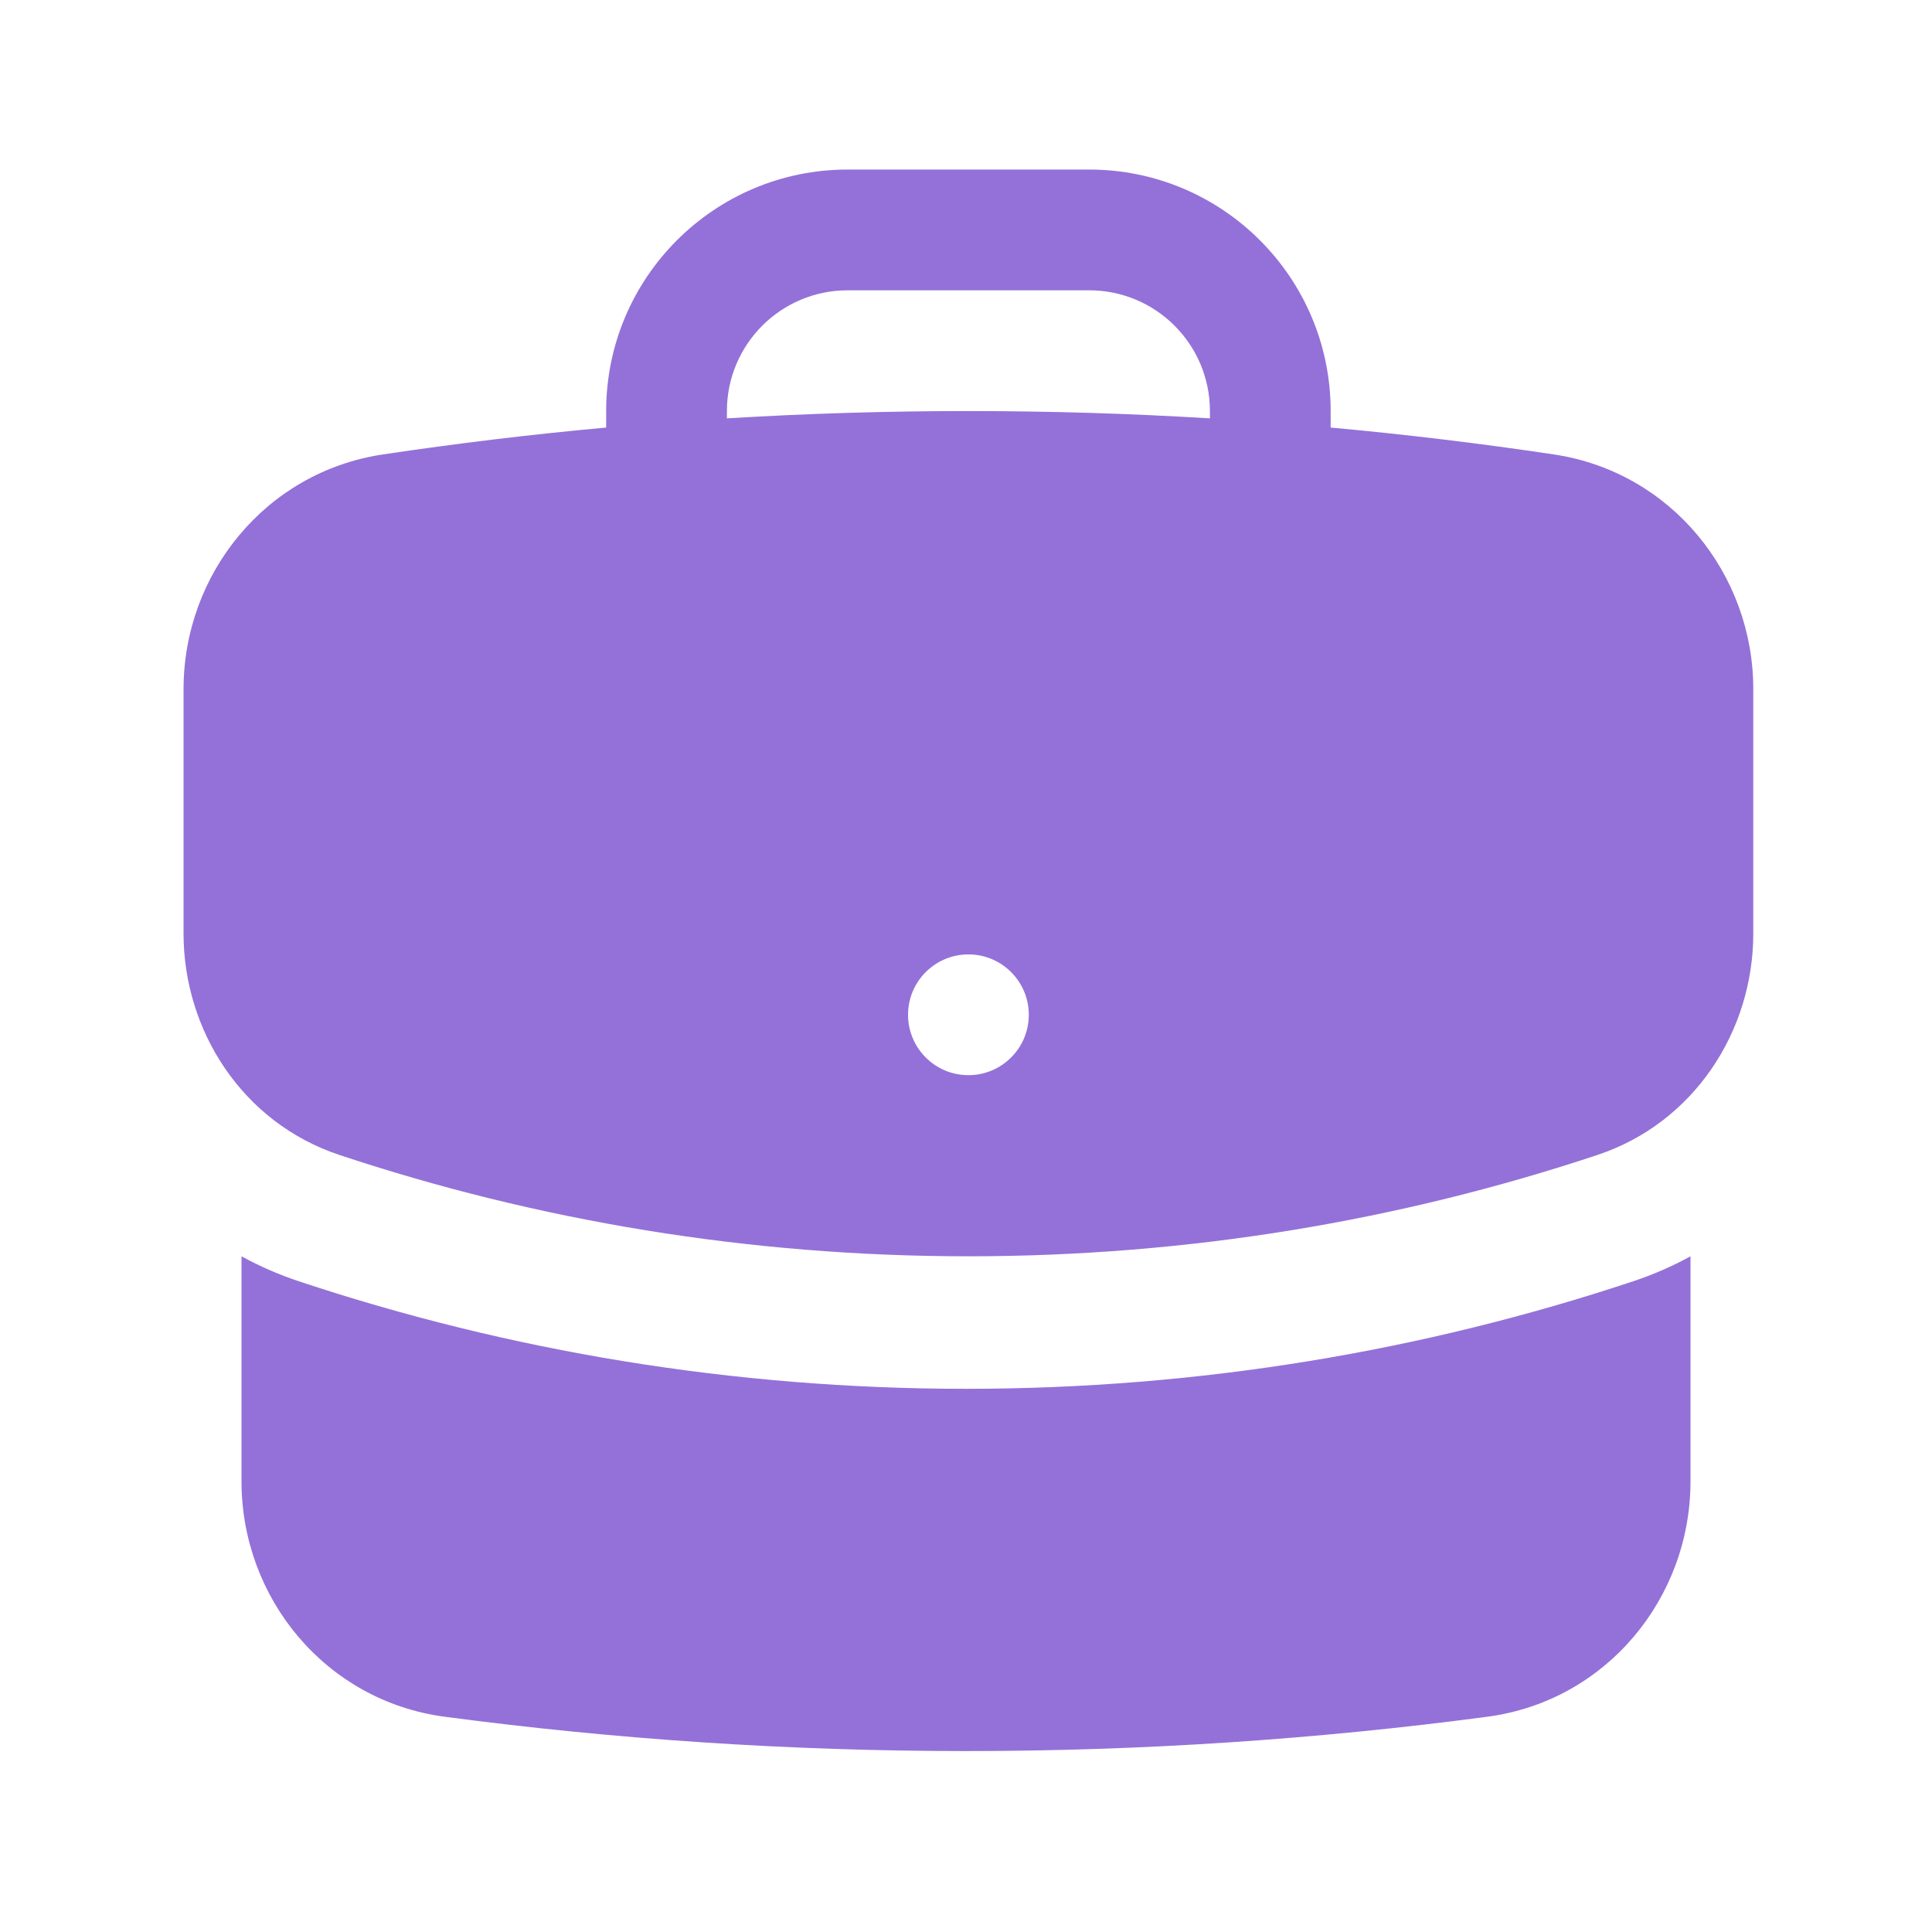
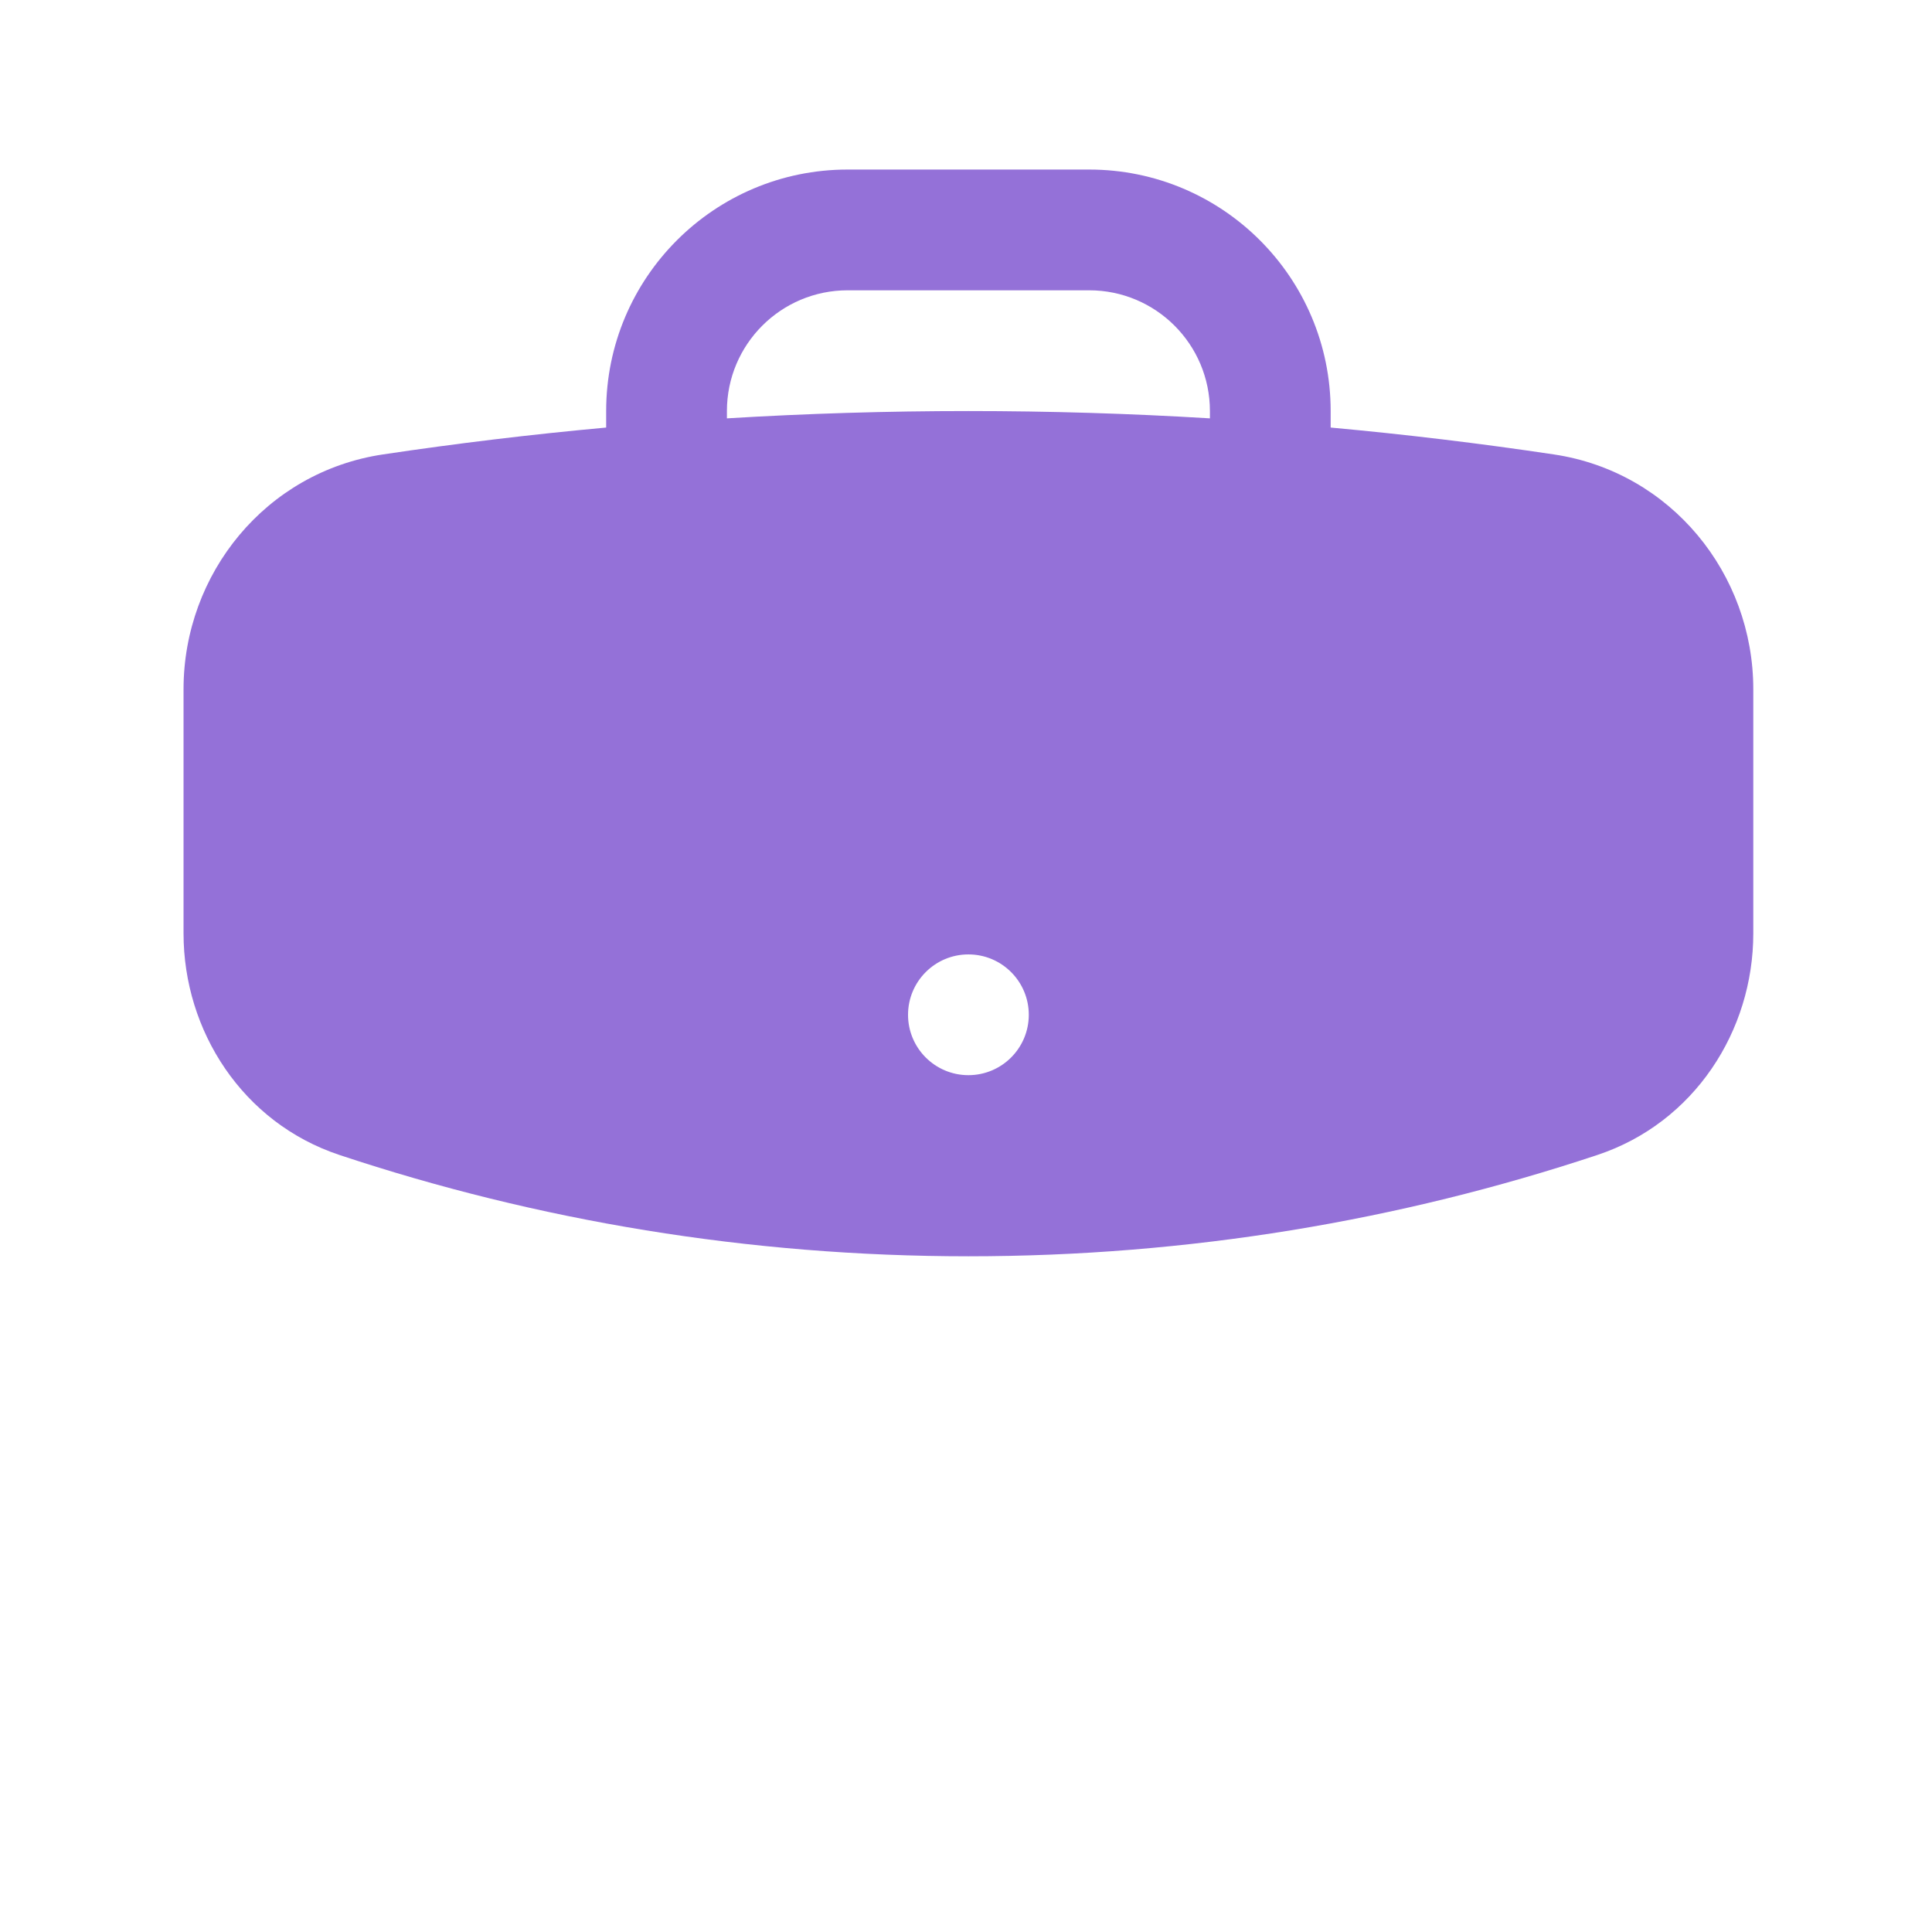
<svg xmlns="http://www.w3.org/2000/svg" viewBox="0 0 200.00 200.00" data-guides="{&quot;vertical&quot;:[],&quot;horizontal&quot;:[]}">
  <path fill="#9471d8" stroke="none" fill-opacity="1" stroke-width="1" stroke-opacity="1" clip-rule="evenodd" fill-rule="evenodd" id="tSvgc18c5a11fc" title="Path 3" d="M62.75 42.552C62.75 28.744 73.943 17.552 87.75 17.552C96.083 17.552 104.417 17.552 112.75 17.552C126.558 17.552 137.75 28.744 137.75 42.552C137.75 43.121 137.75 43.69 137.75 44.26C145.521 44.971 153.228 45.901 160.867 47.044C172.984 48.857 181.5 59.398 181.5 71.349C181.5 79.775 181.5 88.2 181.5 96.626C181.5 106.719 175.387 116.229 165.364 119.561C144.888 126.368 122.993 130.051 100.25 130.051C77.507 130.051 55.612 126.368 35.136 119.561C25.114 116.228 19 106.718 19 96.626C19 88.2 19 79.775 19 71.349C19 59.398 27.516 48.857 39.633 47.044C47.272 45.901 54.979 44.971 62.75 44.26C62.75 43.69 62.75 43.121 62.75 42.552ZM125.25 42.552C125.25 42.804 125.25 43.056 125.25 43.308C116.981 42.806 108.645 42.552 100.25 42.552C91.856 42.552 83.52 42.806 75.25 43.308C75.25 43.056 75.25 42.804 75.25 42.552C75.25 35.648 80.846 30.052 87.75 30.052C96.083 30.052 104.417 30.052 112.75 30.052C119.653 30.052 125.25 35.648 125.25 42.552ZM100.25 111.301C103.702 111.301 106.5 108.503 106.5 105.051C106.5 101.6 103.702 98.801 100.25 98.801C96.798 98.801 94 101.6 94 105.051C94 108.503 96.798 111.301 100.25 111.301Z" />
-   <path fill="#9471d8" stroke="none" fill-opacity="1" stroke-width="1" stroke-opacity="1" id="tSvg611174e0bd" title="Path 4" d="M25 153.352C25 145.586 25 137.819 25 130.052C26.859 131.072 28.841 131.942 30.942 132.64C52.674 139.865 75.9 143.769 100 143.769C124.1 143.769 147.326 139.865 169.058 132.64C171.158 131.942 173.142 131.072 175 130.053C175 137.819 175 145.586 175 153.352C175 165.452 166.273 176.082 153.974 177.715C136.312 180.059 118.296 181.269 100 181.269C81.704 181.269 63.687 180.059 46.026 177.715C33.727 176.082 25 165.452 25 153.352Z" />
  <defs />
</svg>